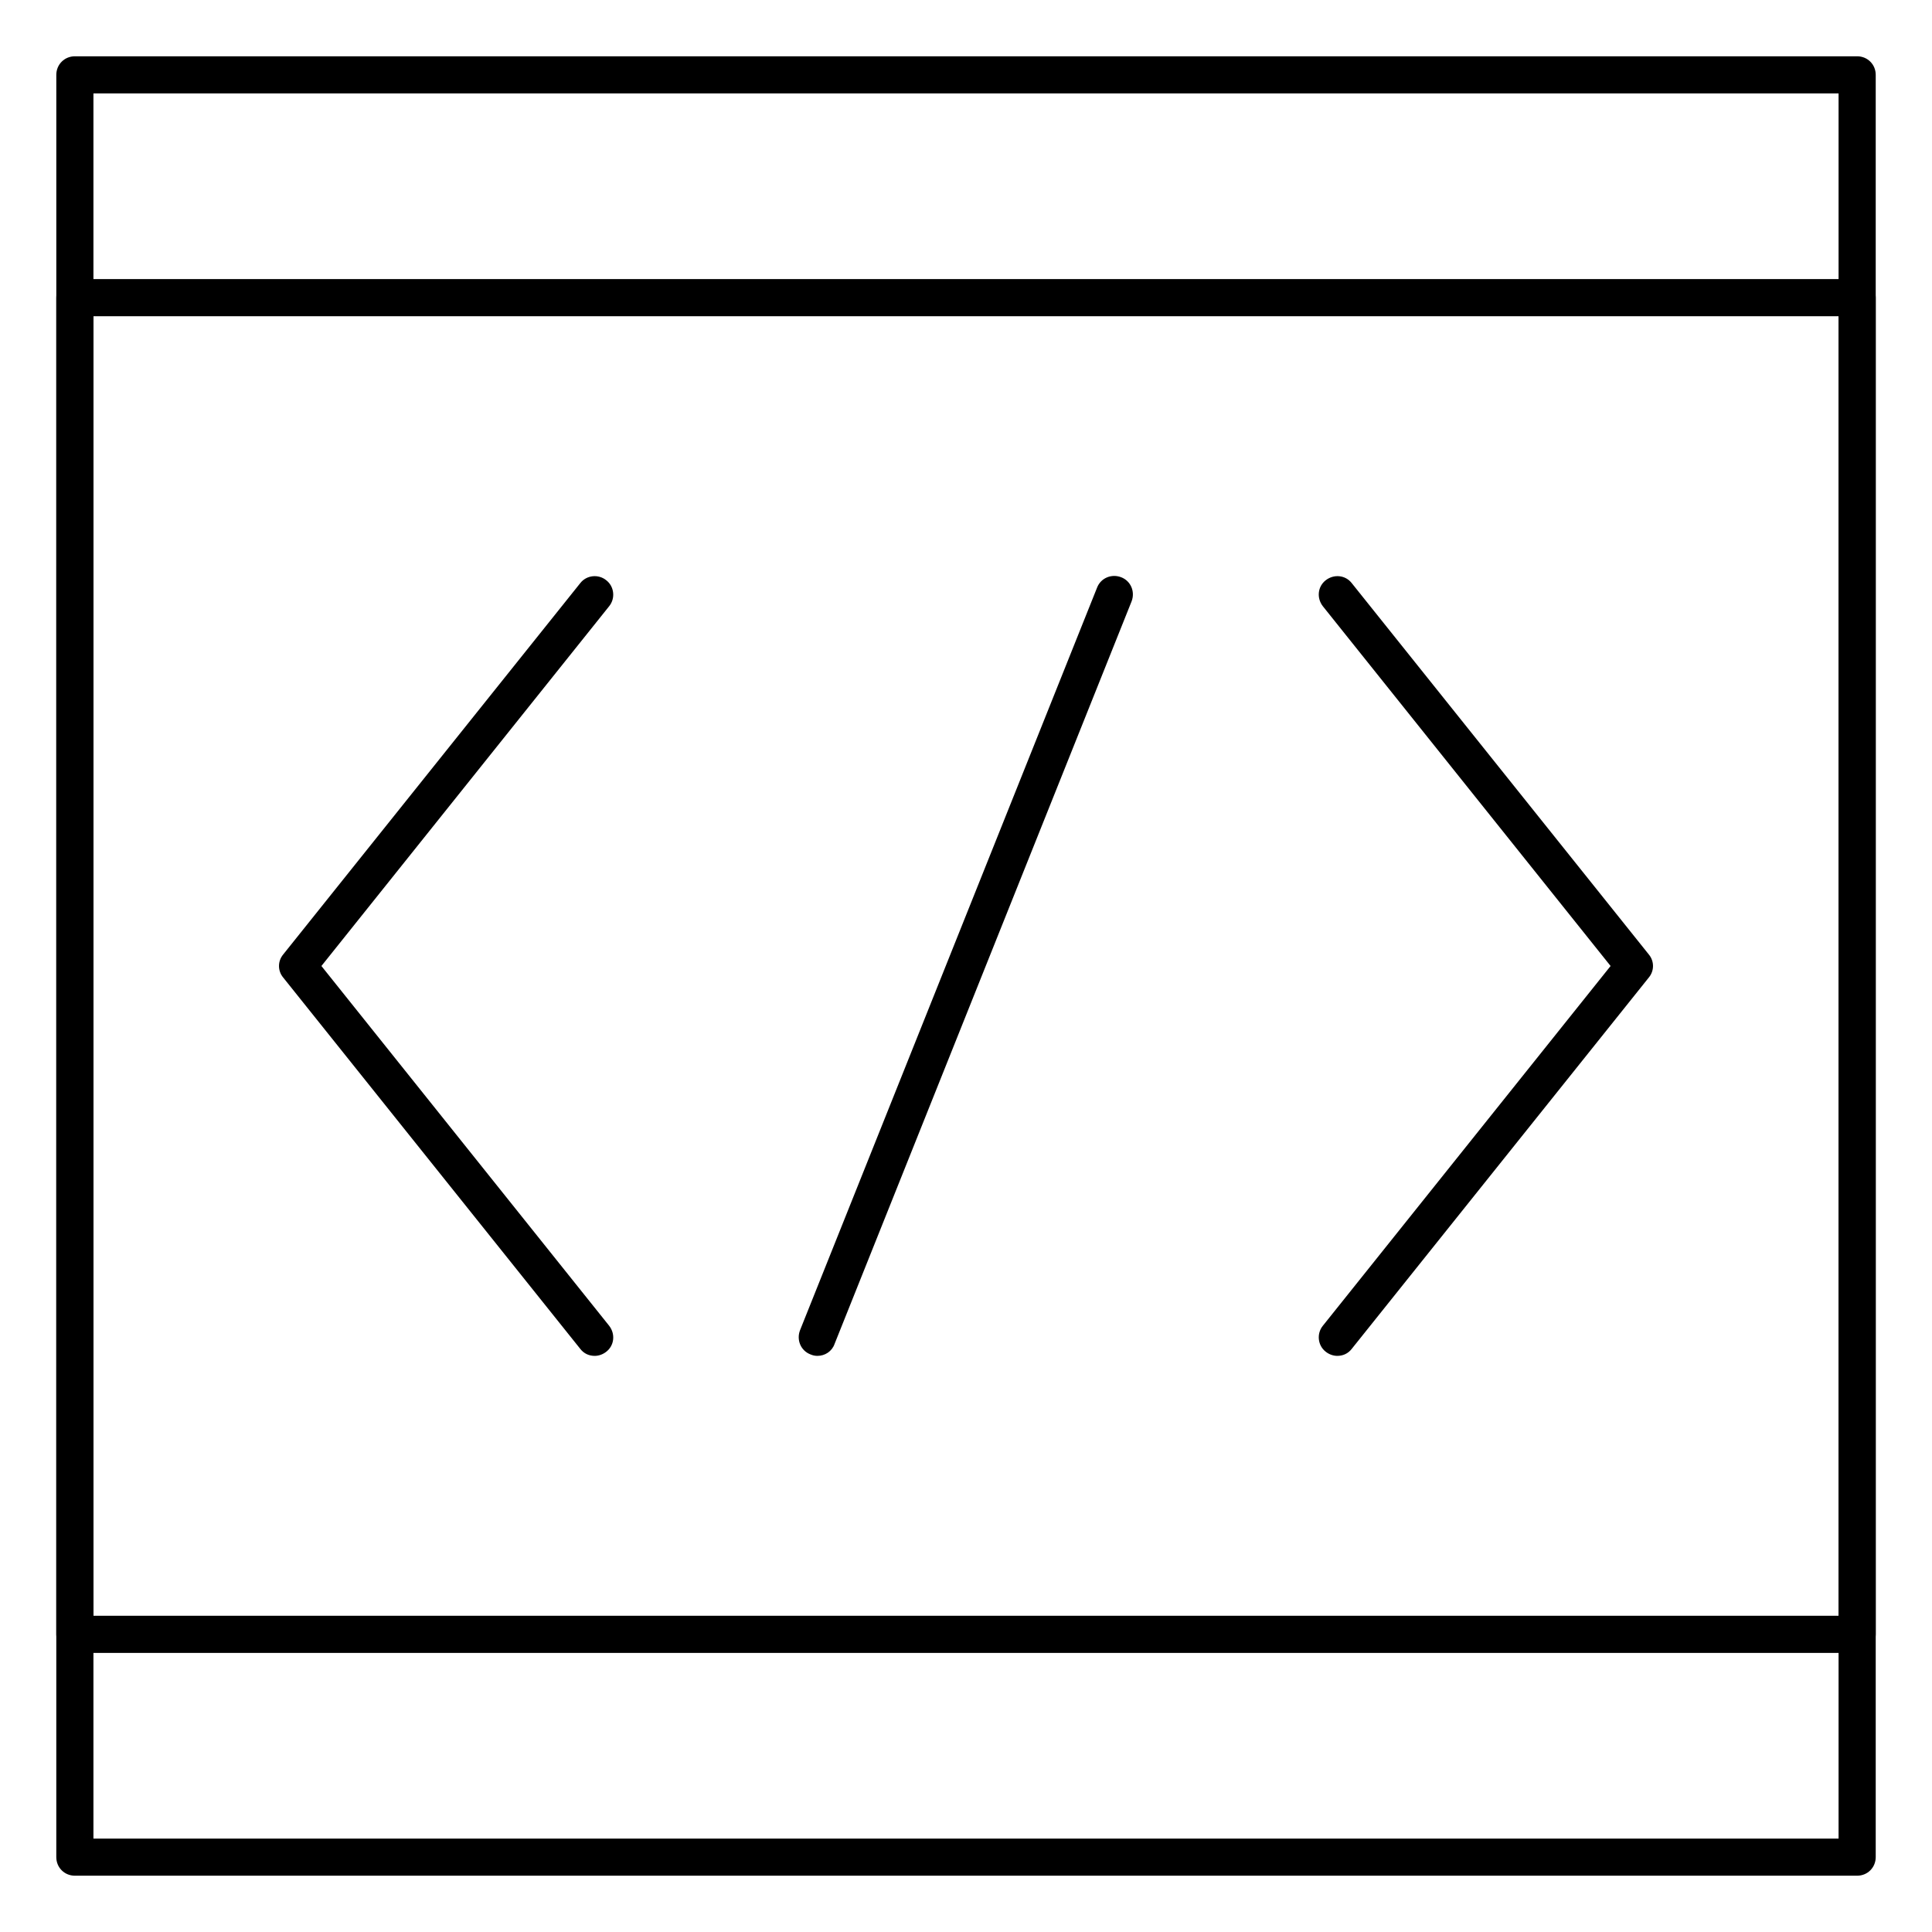
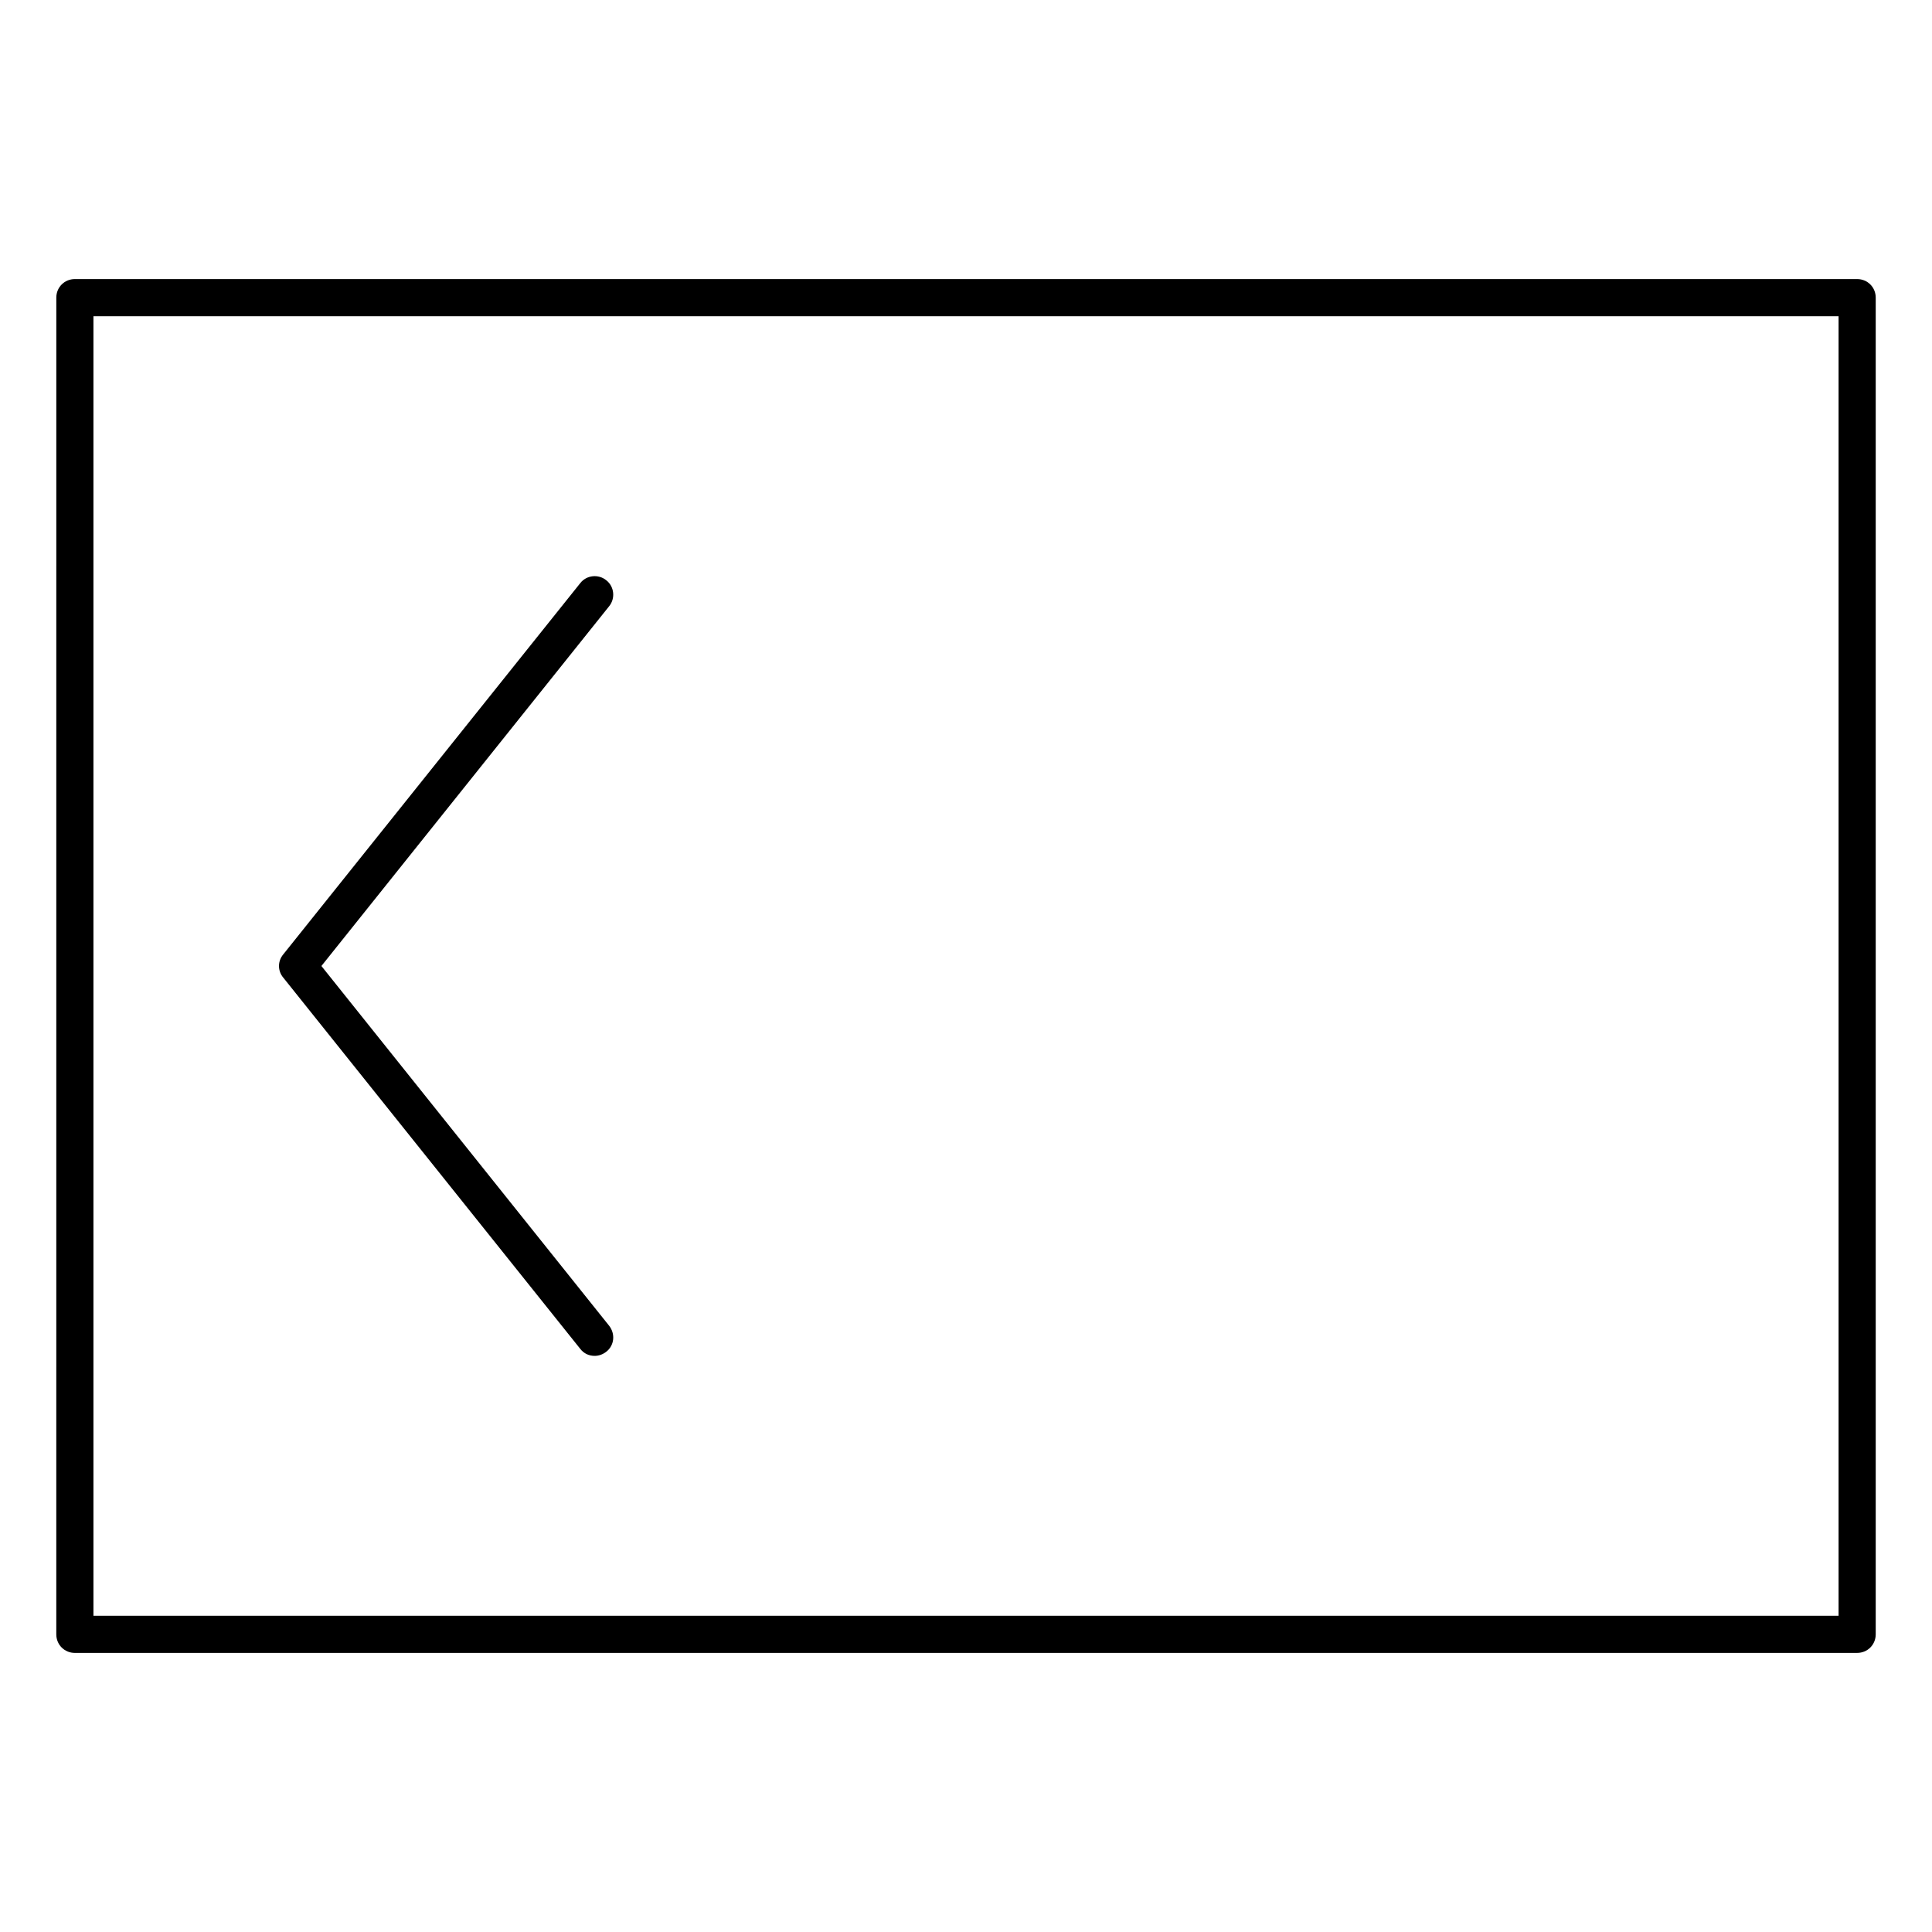
<svg xmlns="http://www.w3.org/2000/svg" fill="#000000" width="800px" height="800px" version="1.1" viewBox="144 144 512 512">
  <g>
-     <path d="m636.16 641.08h-472.32c-2.754 0-4.922-2.164-4.922-4.922l0.004-472.32c0-2.754 2.164-4.922 4.922-4.922h472.32c2.754 0 4.922 2.164 4.922 4.922v472.32c-0.004 2.758-2.168 4.922-4.922 4.922zm-467.4-9.84h462.48v-462.48h-462.48z" />
    <path d="m636.16 582.04h-472.32c-2.754 0-4.922-2.164-4.922-4.922l0.004-354.24c0-2.754 2.164-4.922 4.922-4.922h472.32c2.754 0 4.922 2.164 4.922 4.922v354.24c-0.004 2.754-2.168 4.918-4.922 4.918zm-467.4-9.84h462.48v-344.4h-462.48z" />
-     <path d="m498.4 503.32c-1.082 0-2.164-0.395-3.051-1.082-2.164-1.672-2.461-4.82-0.789-6.887l76.262-95.352-76.262-95.352c-1.672-2.164-1.379-5.215 0.789-6.887 2.164-1.672 5.215-1.379 6.887 0.789l78.719 98.398c1.477 1.77 1.477 4.328 0 6.102l-78.719 98.398c-0.98 1.277-2.359 1.871-3.836 1.871z" />
    <path d="m301.6 503.32c-1.477 0-2.856-0.59-3.836-1.871l-78.719-98.398c-1.477-1.77-1.477-4.328 0-6.102l78.719-98.398c1.672-2.164 4.82-2.461 6.887-0.789 2.164 1.672 2.461 4.82 0.789 6.887l-76.262 95.352 76.262 95.352c1.672 2.164 1.379 5.215-0.789 6.887-0.887 0.688-1.969 1.082-3.051 1.082z" />
-     <path d="m360.64 503.32c-0.59 0-1.18-0.098-1.871-0.395-2.559-0.984-3.738-3.836-2.754-6.394l78.719-196.8c0.984-2.559 3.836-3.738 6.394-2.754 2.559 0.984 3.738 3.836 2.754 6.394l-78.719 196.8c-0.684 1.965-2.555 3.148-4.523 3.148z" />
  </g>
</svg>